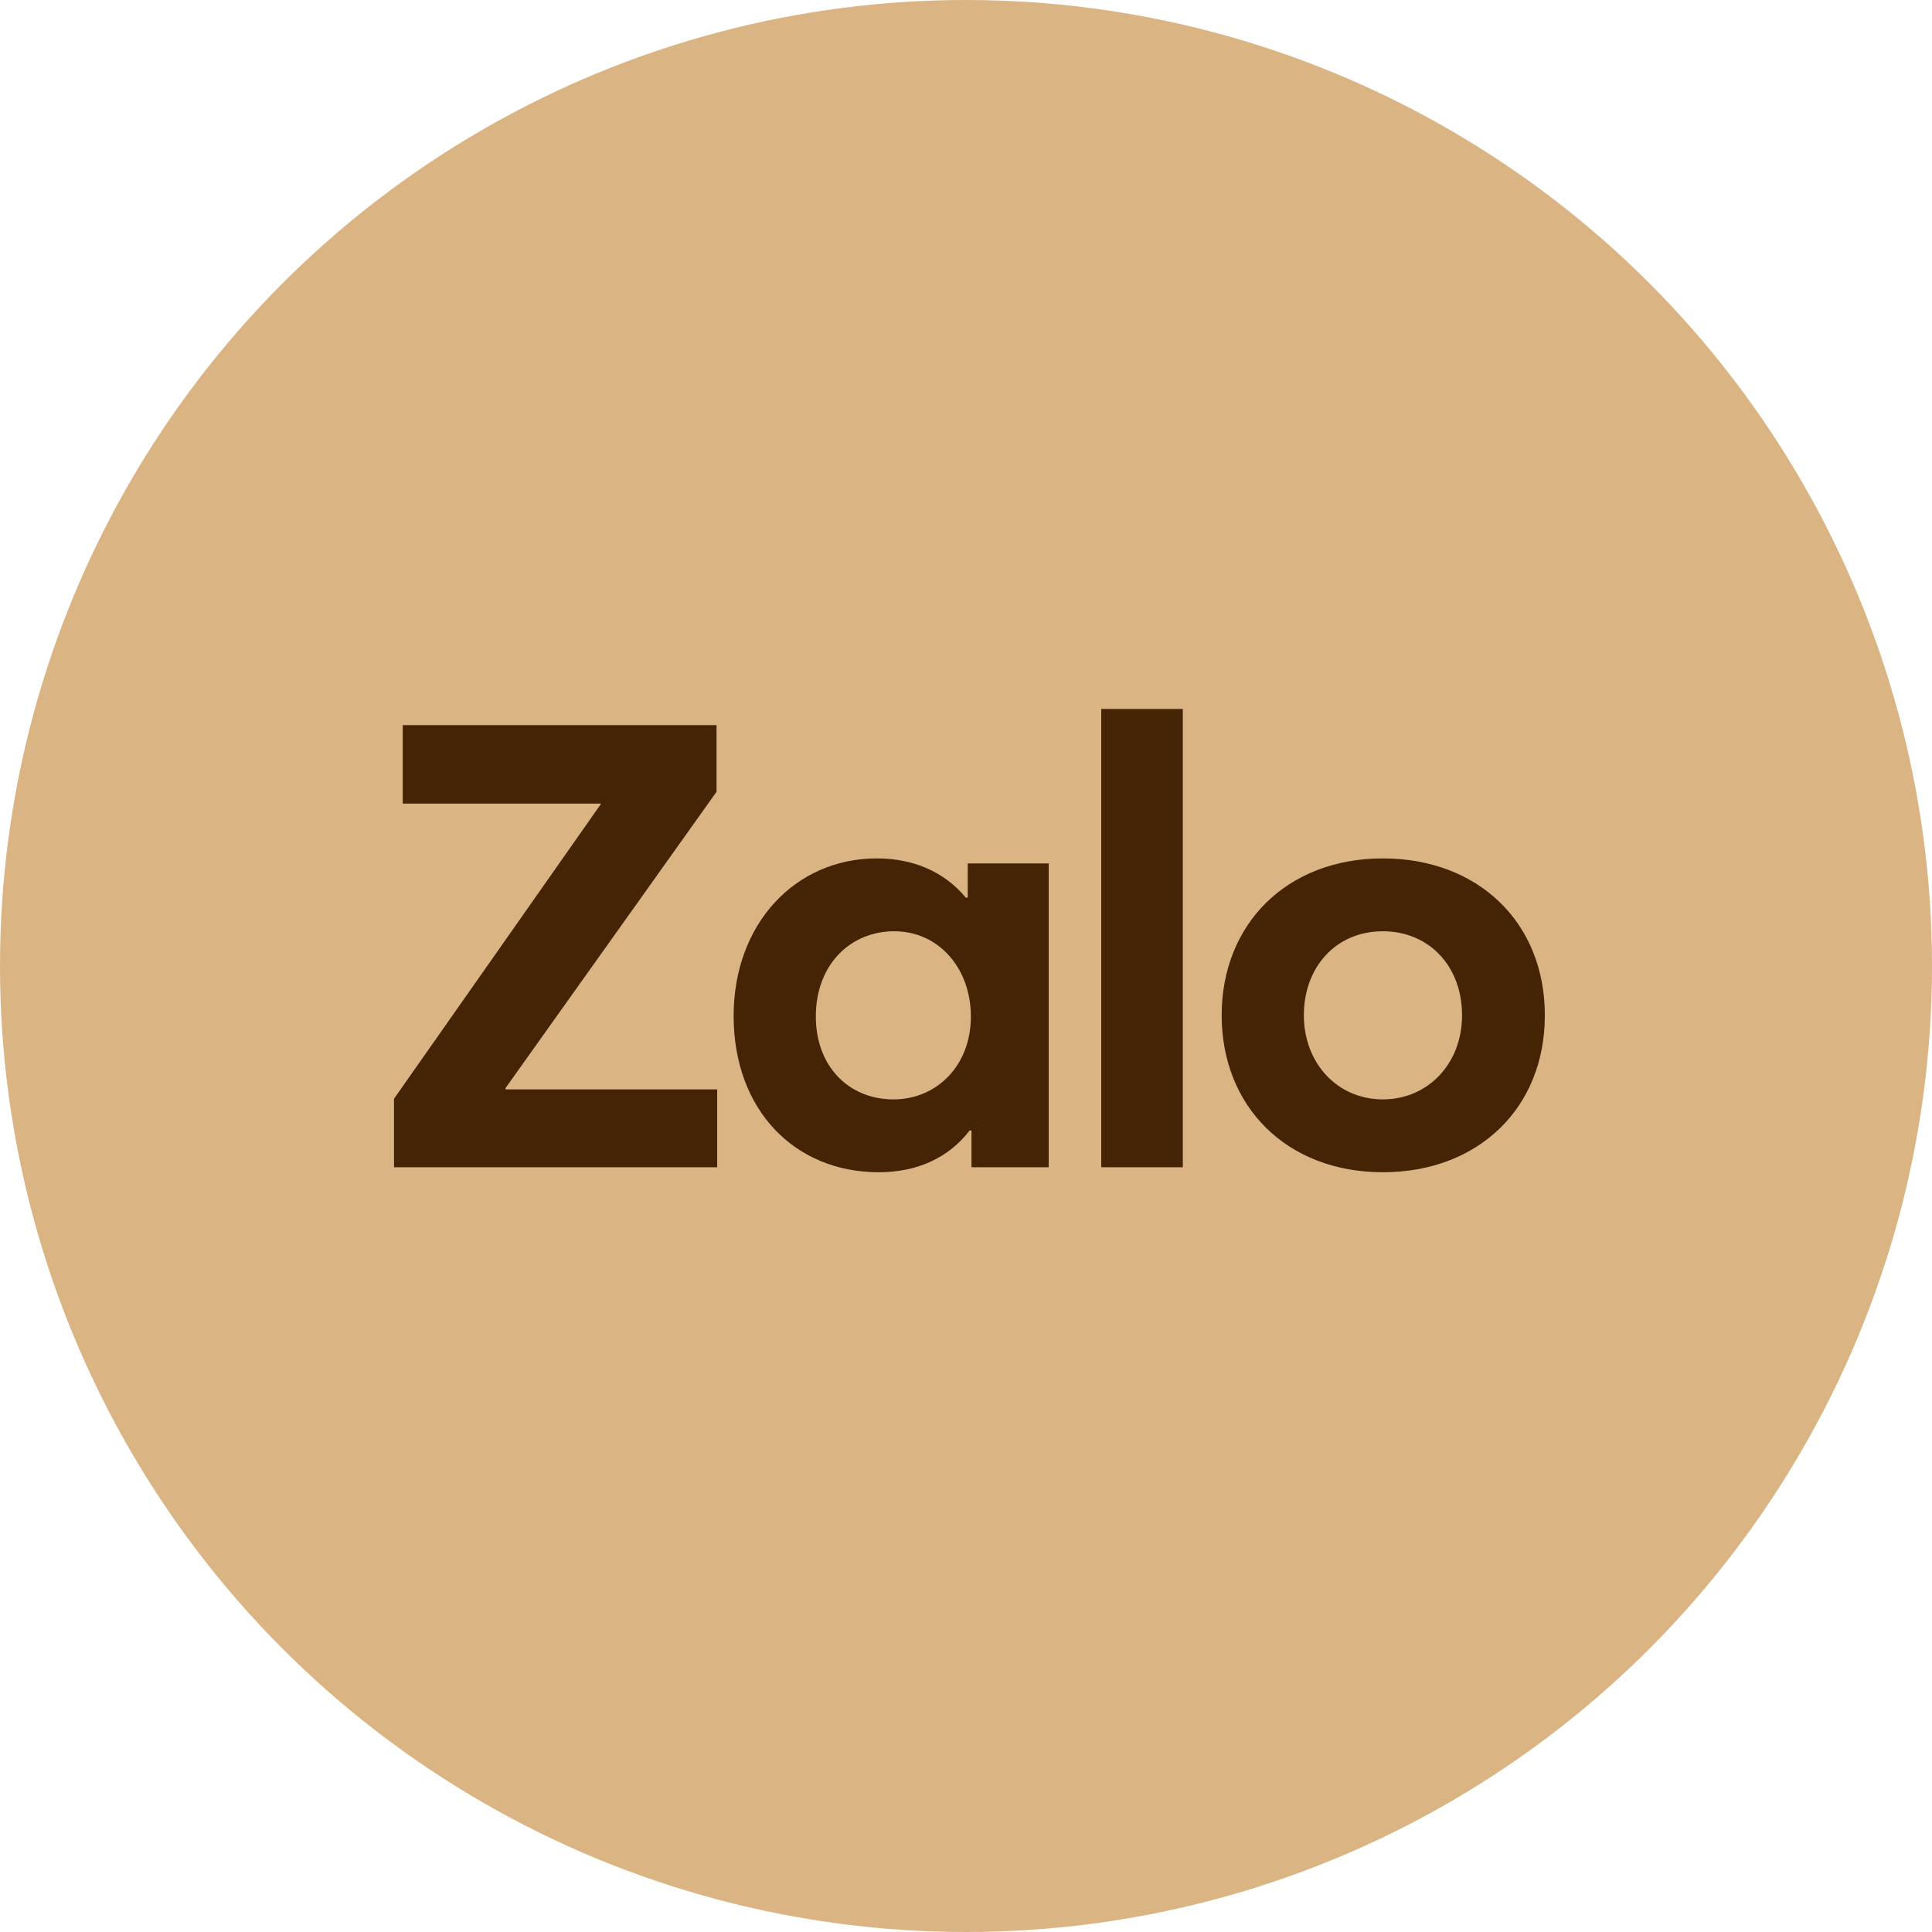
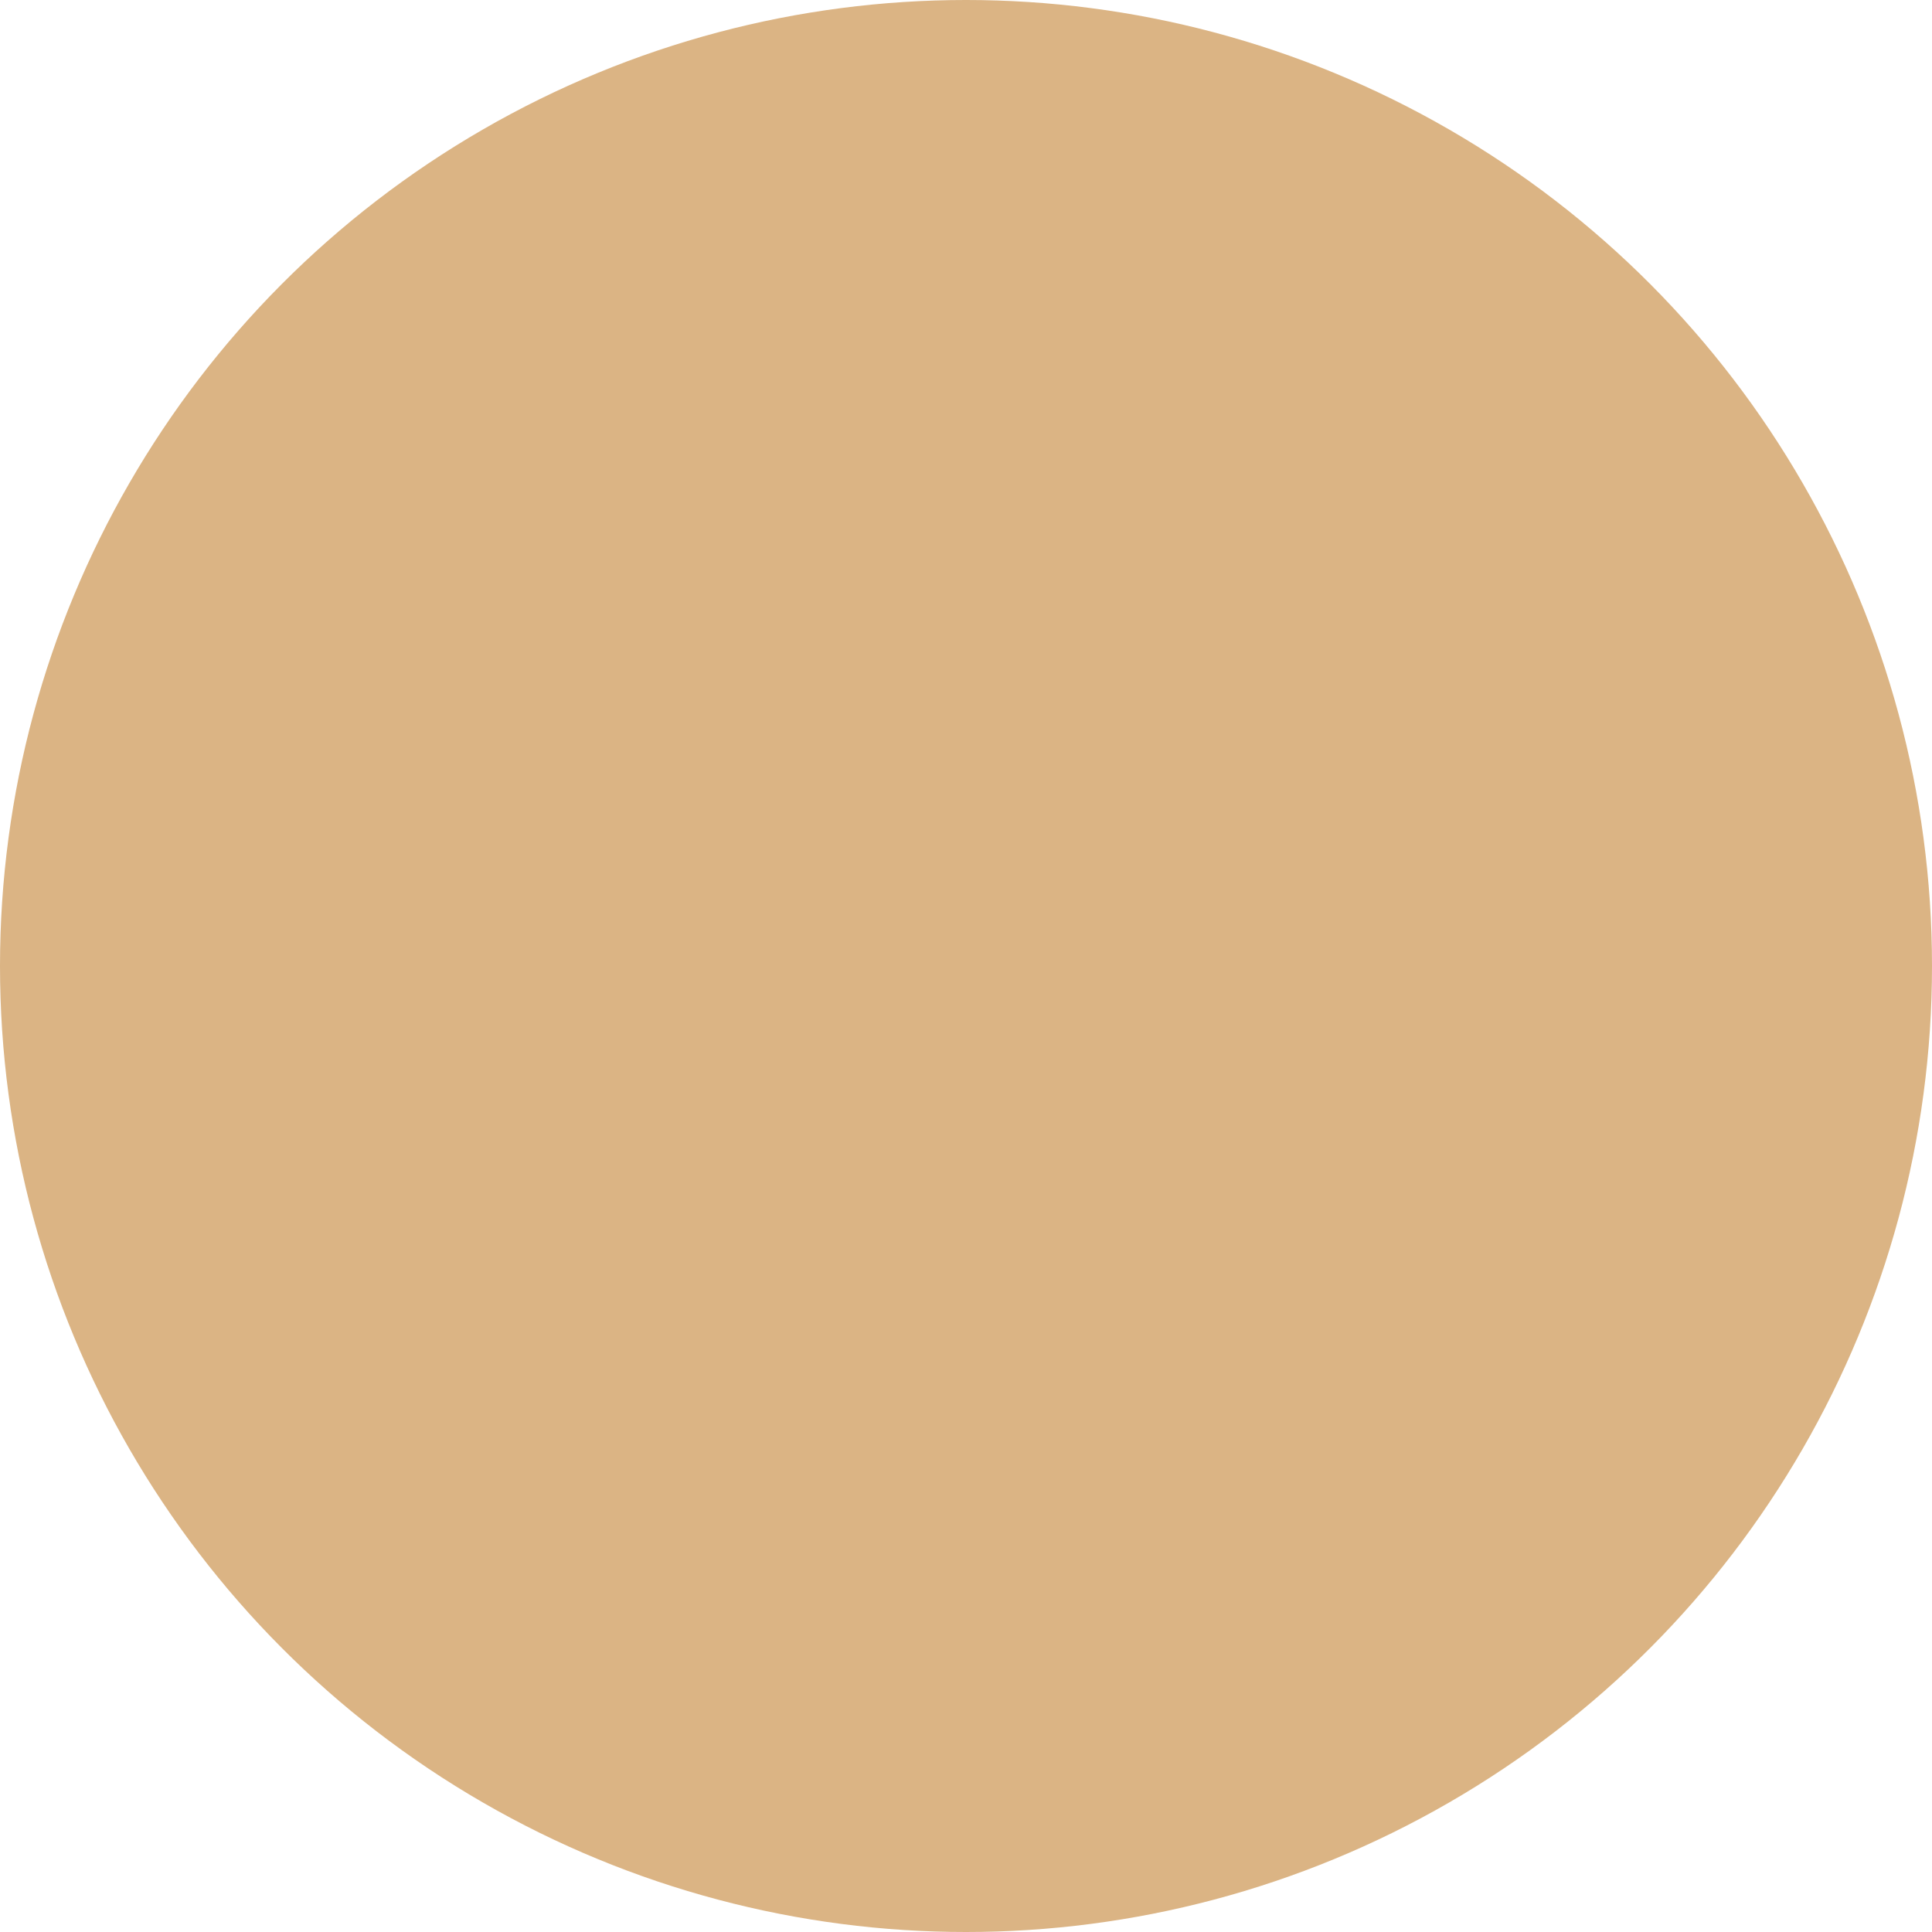
<svg xmlns="http://www.w3.org/2000/svg" width="48" height="48" viewBox="0 0 48 48" fill="none">
  <circle cx="24" cy="24" r="24" fill="#DBB484" />
-   <path d="M12.558 27.066H17.818V29H9.789V27.298L14.925 19.981V19.965H10.006V18.016H17.802V19.672L12.558 27.035V27.066ZM24.043 21.451H26.055V29H24.136V28.087H24.09C23.579 28.753 22.806 29.124 21.831 29.124C19.743 29.124 18.227 27.577 18.227 25.241C18.227 22.951 19.758 21.327 21.785 21.327C22.682 21.327 23.456 21.652 23.997 22.302H24.043V21.451ZM22.202 27.314C23.254 27.314 24.121 26.494 24.121 25.256C24.121 24.05 23.316 23.137 22.218 23.137C21.135 23.137 20.269 23.957 20.269 25.256C20.269 26.478 21.073 27.314 22.202 27.314ZM27.36 29V17.614H29.387V29H27.36ZM34.359 29.124C31.961 29.124 30.352 27.484 30.352 25.225C30.352 22.967 31.961 21.327 34.359 21.327C36.71 21.327 38.381 22.905 38.381 25.225C38.381 27.546 36.71 29.124 34.359 29.124ZM34.359 27.314C35.457 27.314 36.324 26.447 36.324 25.225C36.324 23.988 35.488 23.137 34.359 23.137C33.183 23.137 32.394 24.034 32.394 25.225C32.394 26.401 33.214 27.314 34.359 27.314Z" fill="#452305" />
</svg>